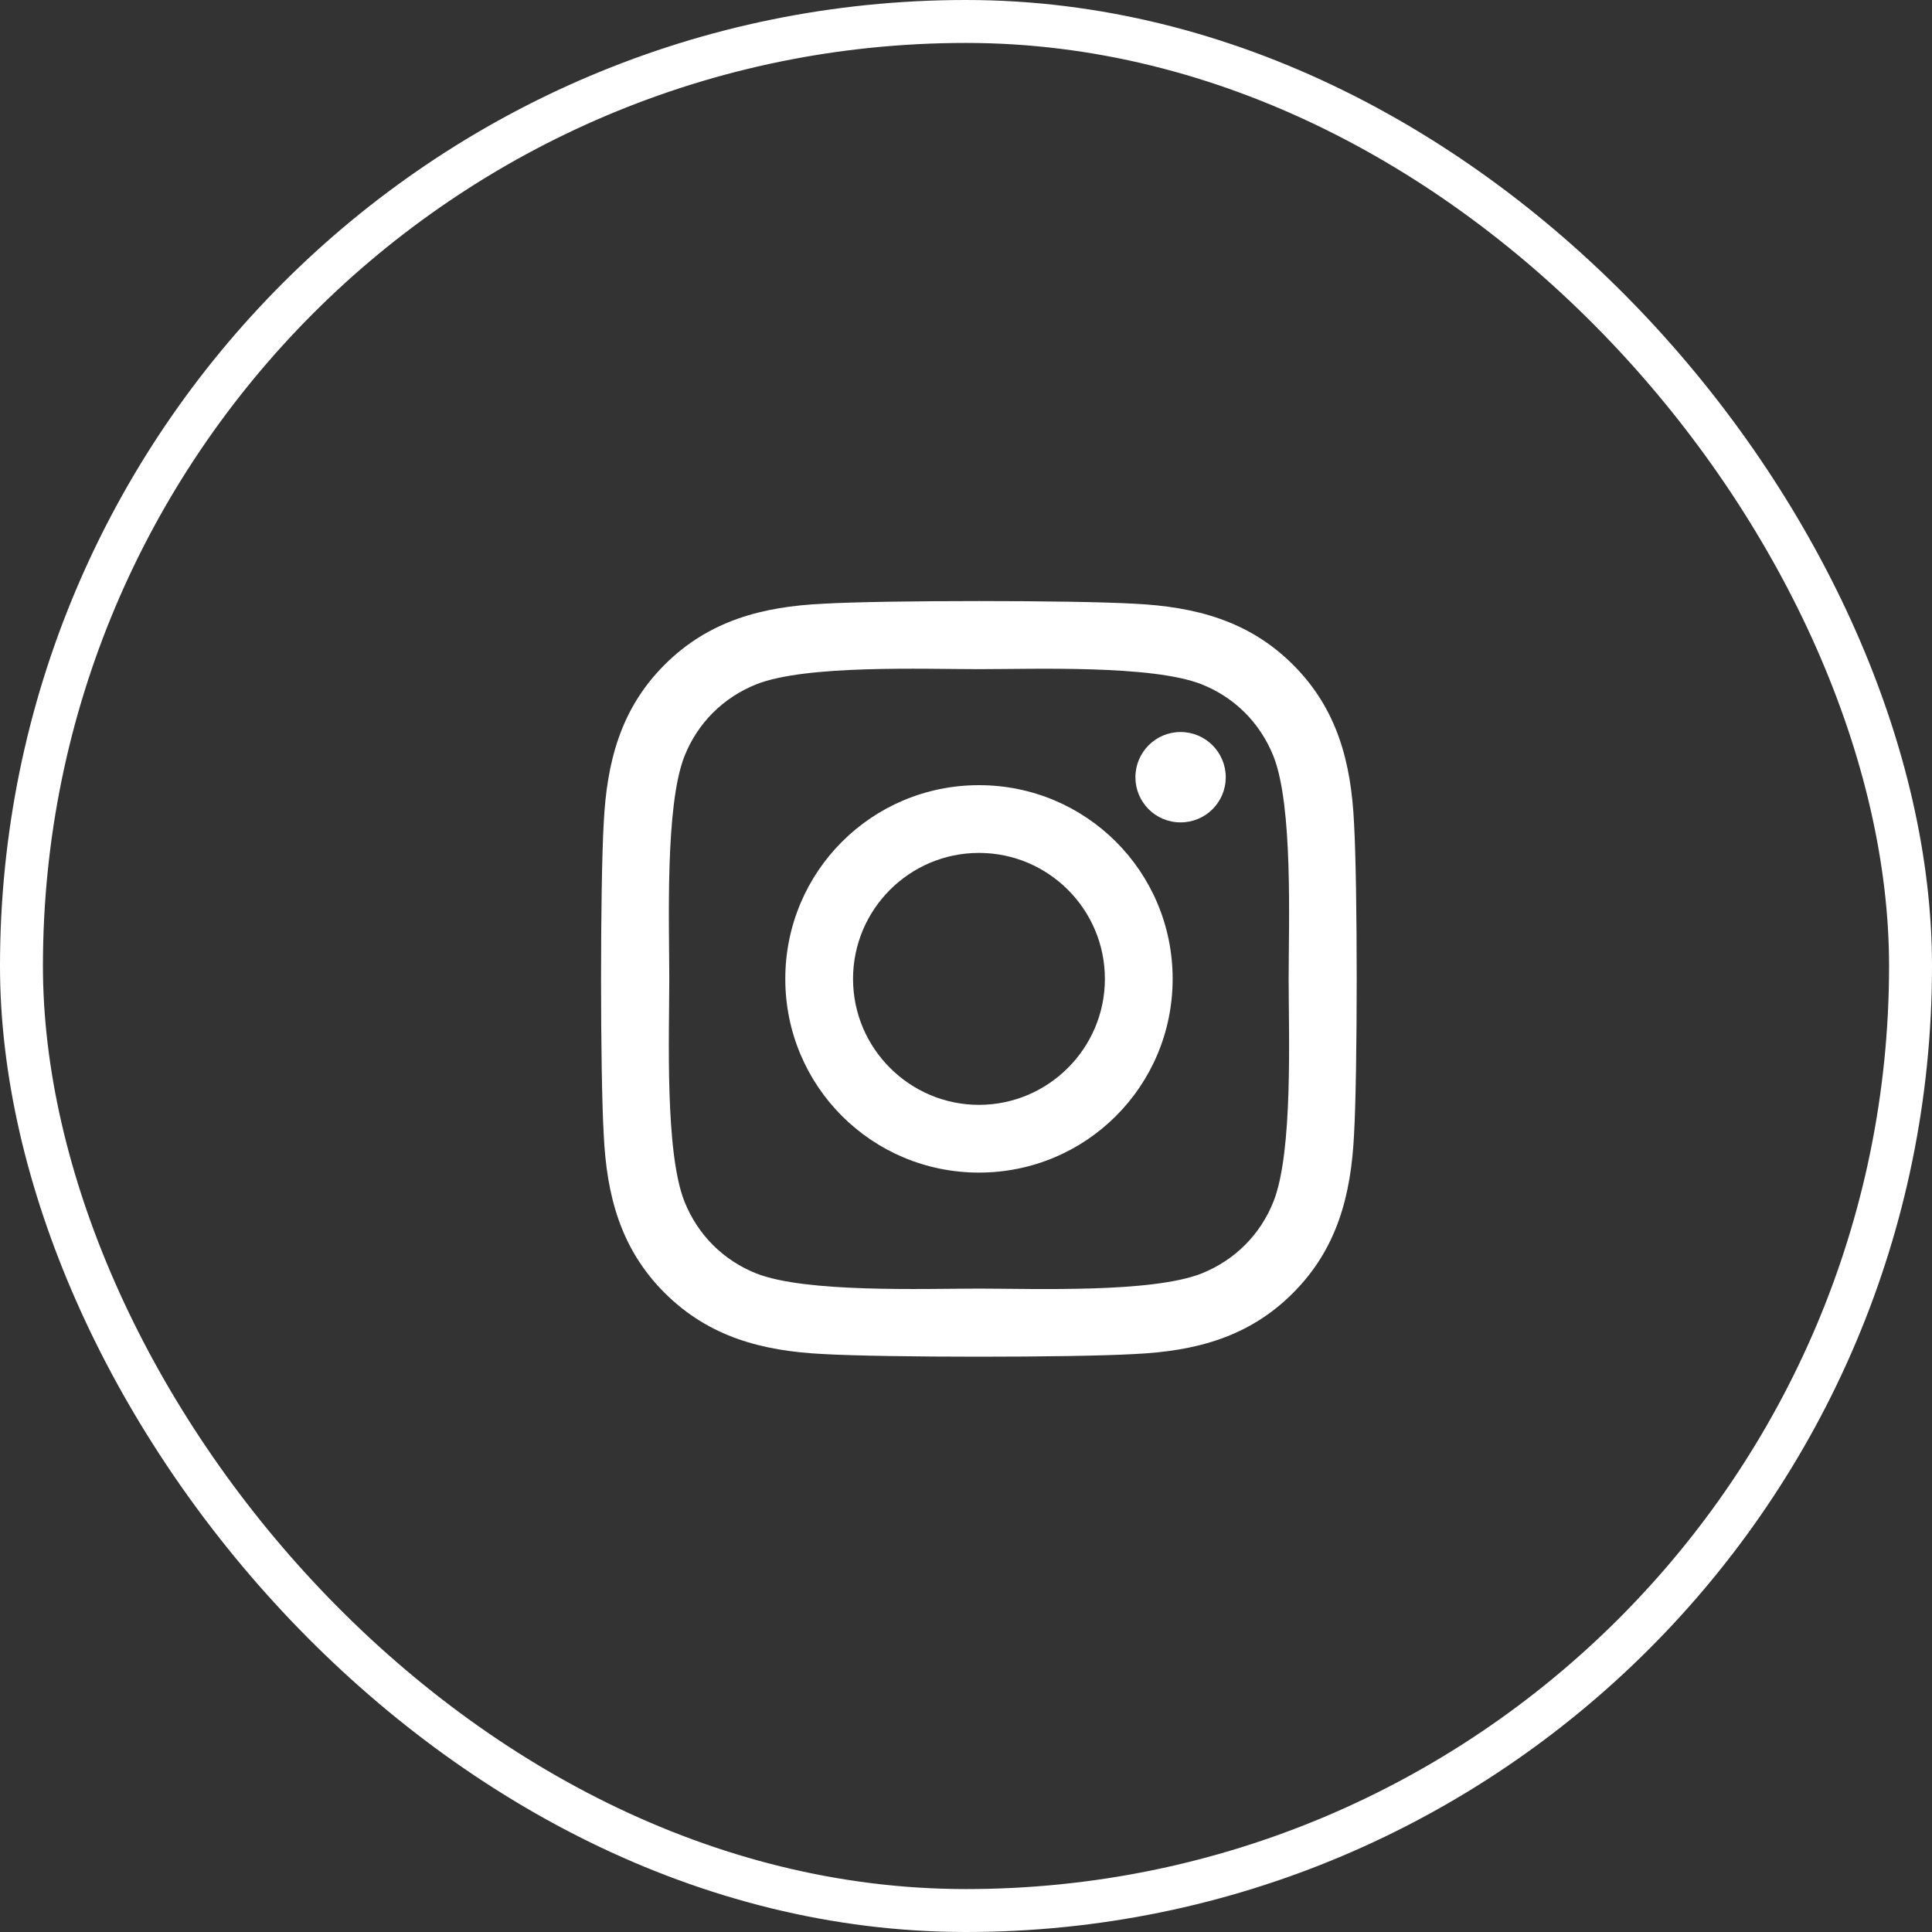
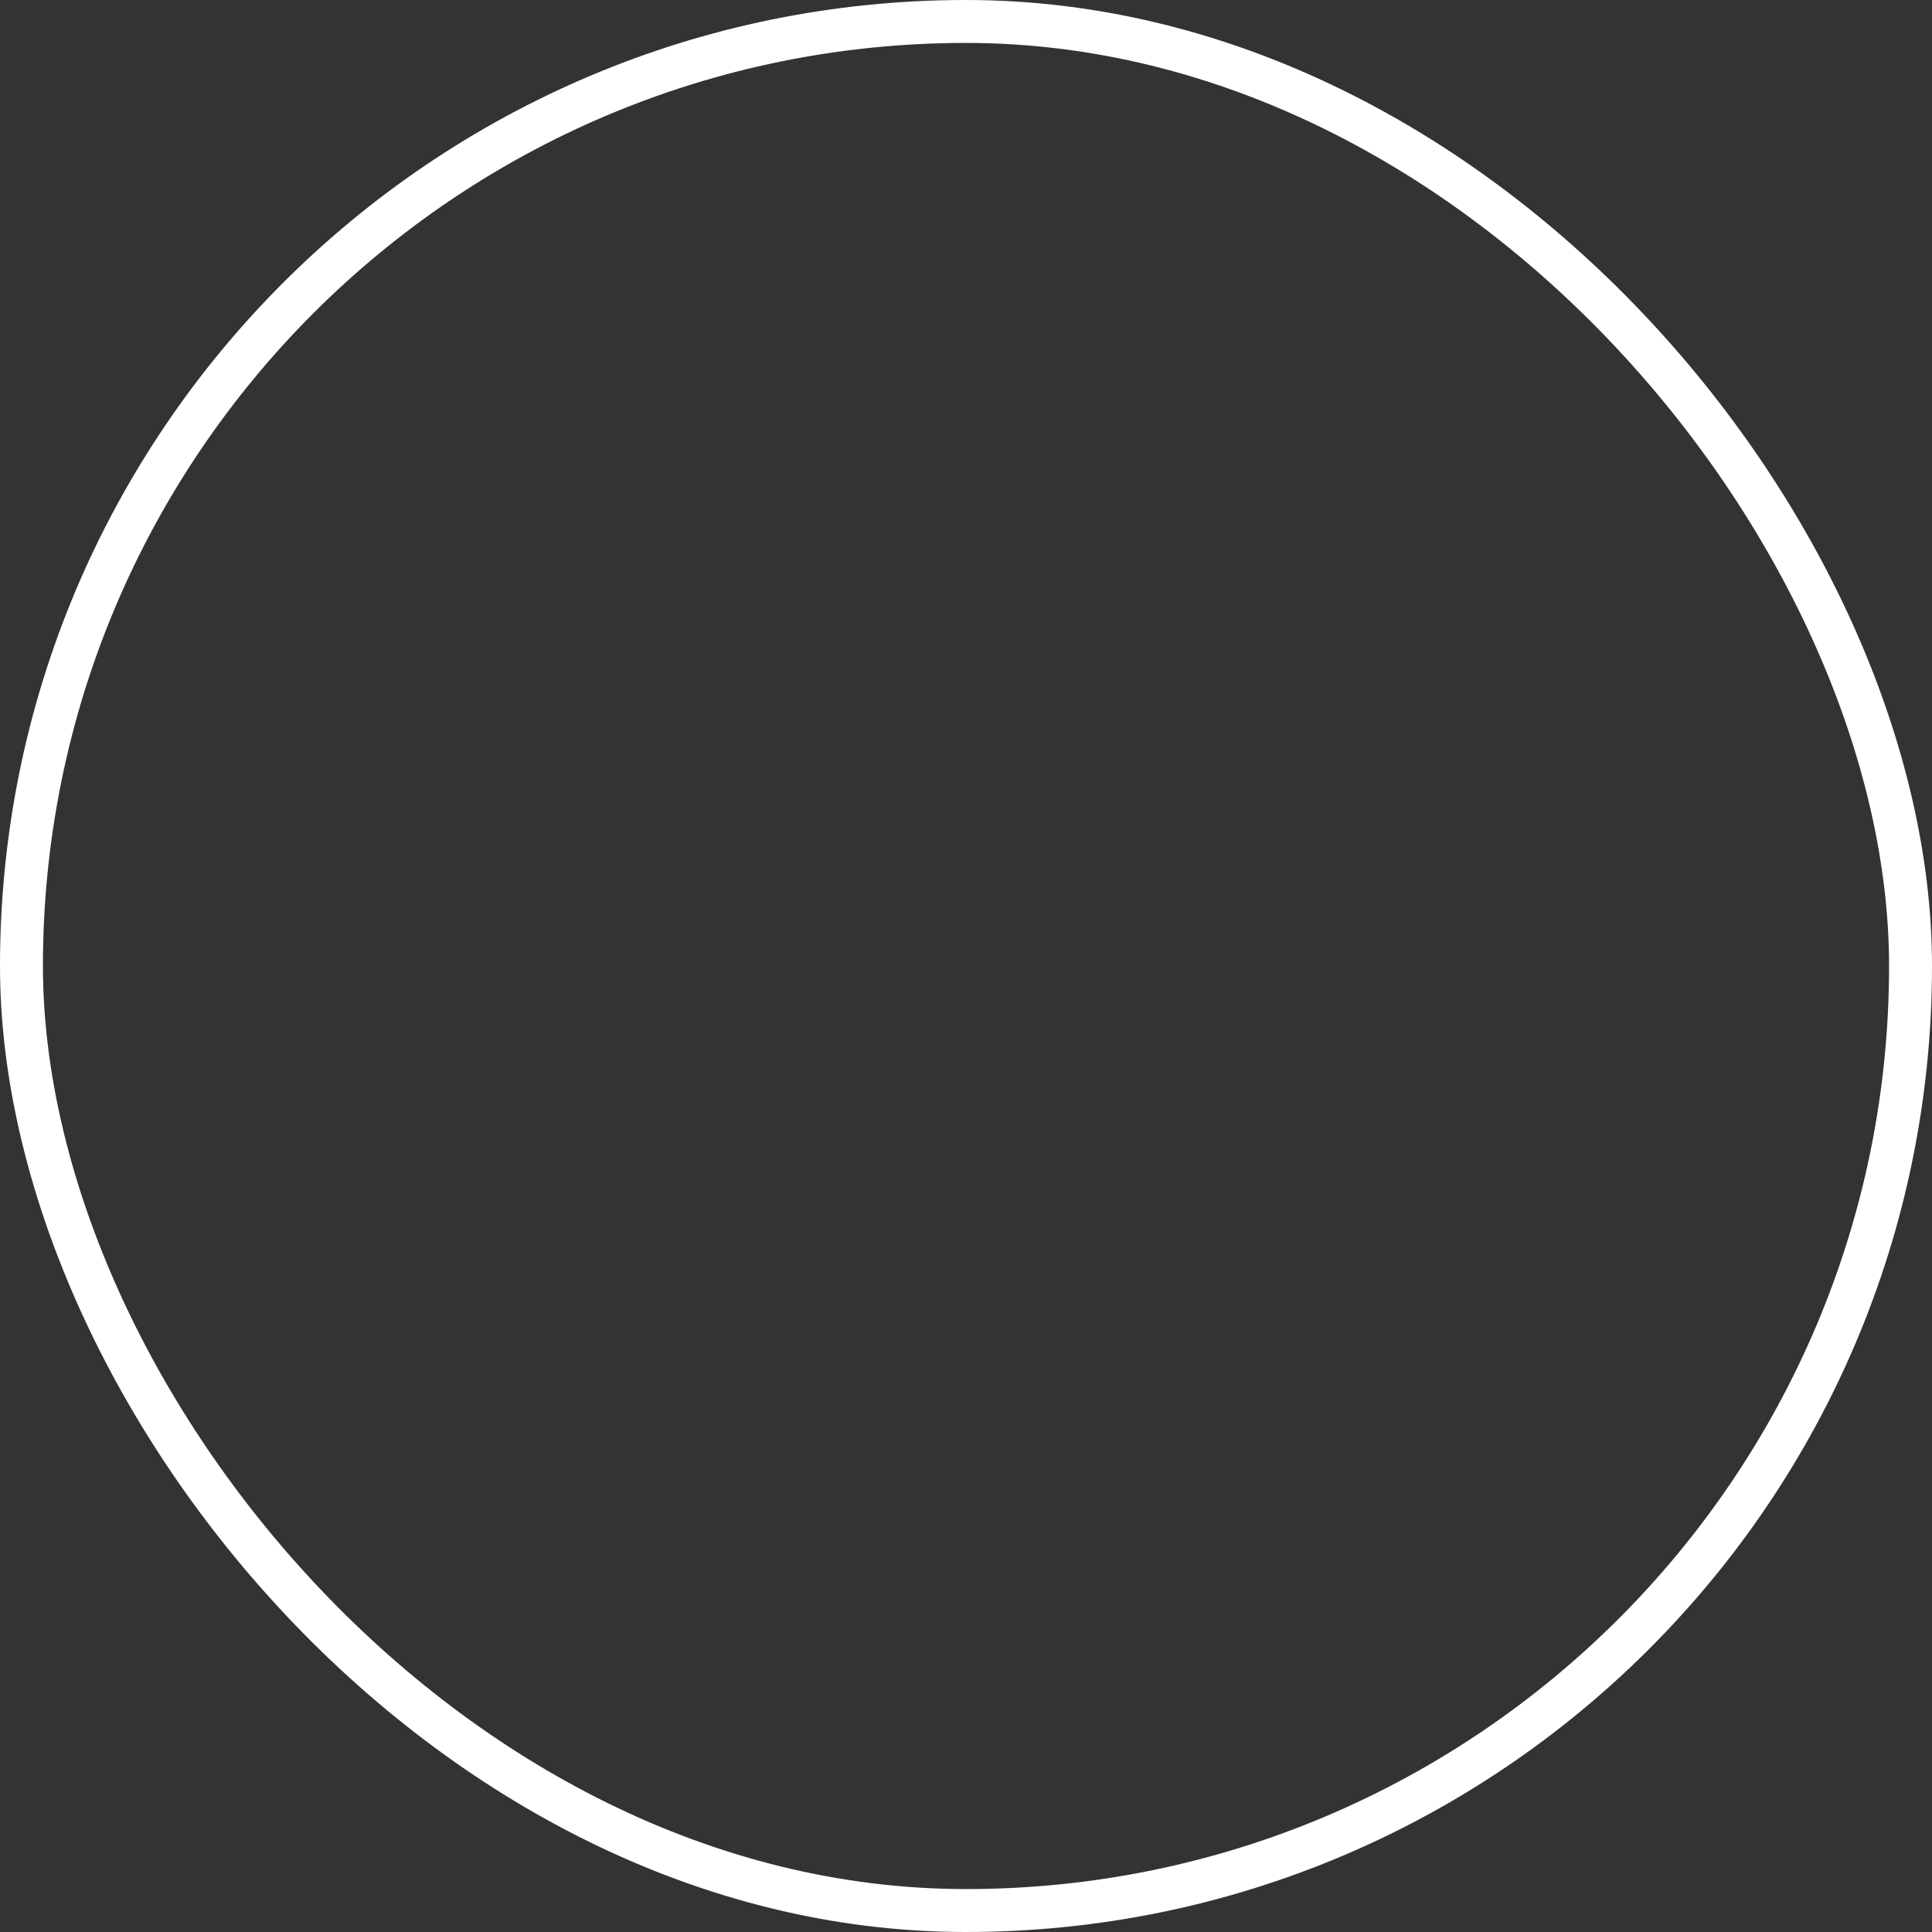
<svg xmlns="http://www.w3.org/2000/svg" width="45" height="45" viewBox="0 0 45 45" fill="none">
  <rect x="0" y="0" width="45" height="45" fill="#333333" stroke="none" />
  <rect x="0.5" y="0.5" width="44" height="44" rx="22" stroke="white" />
-   <path d="M22.802 18.288C20.305 18.288 18.291 20.302 18.291 22.8C18.291 25.298 20.305 27.312 22.802 27.312C25.299 27.312 27.313 25.298 27.313 22.8C27.313 20.302 25.299 18.288 22.802 18.288ZM22.802 25.734C21.188 25.734 19.869 24.418 19.869 22.8C19.869 21.182 21.184 19.866 22.802 19.866C24.42 19.866 25.735 21.182 25.735 22.8C25.735 24.418 24.416 25.734 22.802 25.734ZM28.55 18.103C28.55 18.688 28.079 19.155 27.498 19.155C26.913 19.155 26.446 18.684 26.446 18.103C26.446 17.522 26.917 17.05 27.498 17.05C28.079 17.05 28.55 17.522 28.55 18.103ZM31.538 19.171C31.471 17.761 31.149 16.512 30.117 15.483C29.088 14.455 27.84 14.133 26.43 14.062C24.977 13.979 20.623 13.979 19.17 14.062C17.764 14.129 16.516 14.451 15.483 15.48C14.451 16.509 14.133 17.757 14.062 19.167C13.979 20.62 13.979 24.976 14.062 26.429C14.129 27.839 14.451 29.087 15.483 30.116C16.516 31.145 17.761 31.468 19.17 31.538C20.623 31.621 24.977 31.621 26.43 31.538C27.84 31.471 29.088 31.149 30.117 30.116C31.145 29.087 31.468 27.839 31.538 26.429C31.621 24.976 31.621 20.624 31.538 19.171ZM29.661 27.988C29.355 28.758 28.762 29.351 27.989 29.661C26.83 30.12 24.082 30.014 22.802 30.014C21.522 30.014 18.77 30.116 17.615 29.661C16.846 29.355 16.253 28.762 15.943 27.988C15.483 26.829 15.589 24.08 15.589 22.8C15.589 21.52 15.487 18.767 15.943 17.612C16.249 16.842 16.842 16.249 17.615 15.939C18.773 15.48 21.522 15.586 22.802 15.586C24.082 15.586 26.834 15.483 27.989 15.939C28.758 16.245 29.351 16.838 29.661 17.612C30.121 18.771 30.015 21.52 30.015 22.8C30.015 24.08 30.121 26.833 29.661 27.988Z" fill="white" />
</svg>